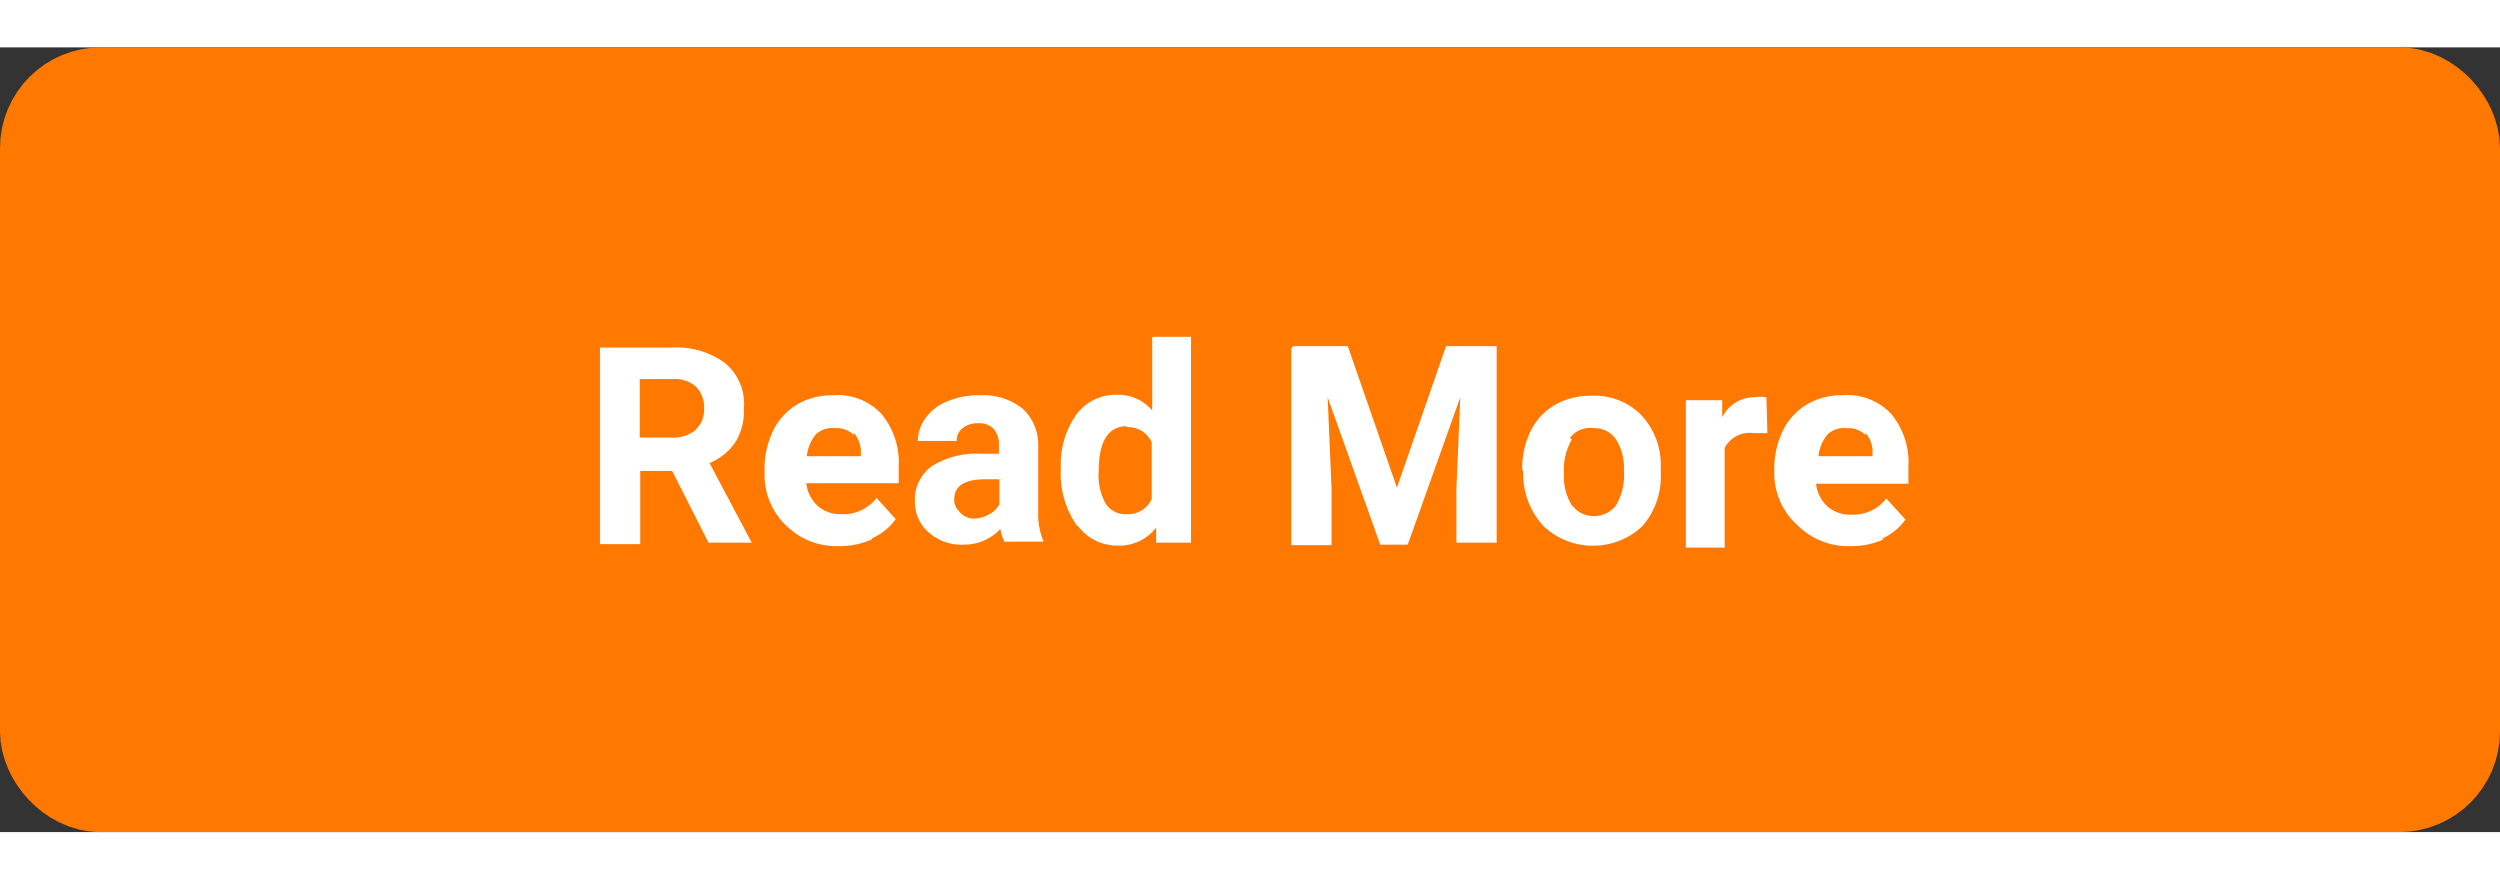
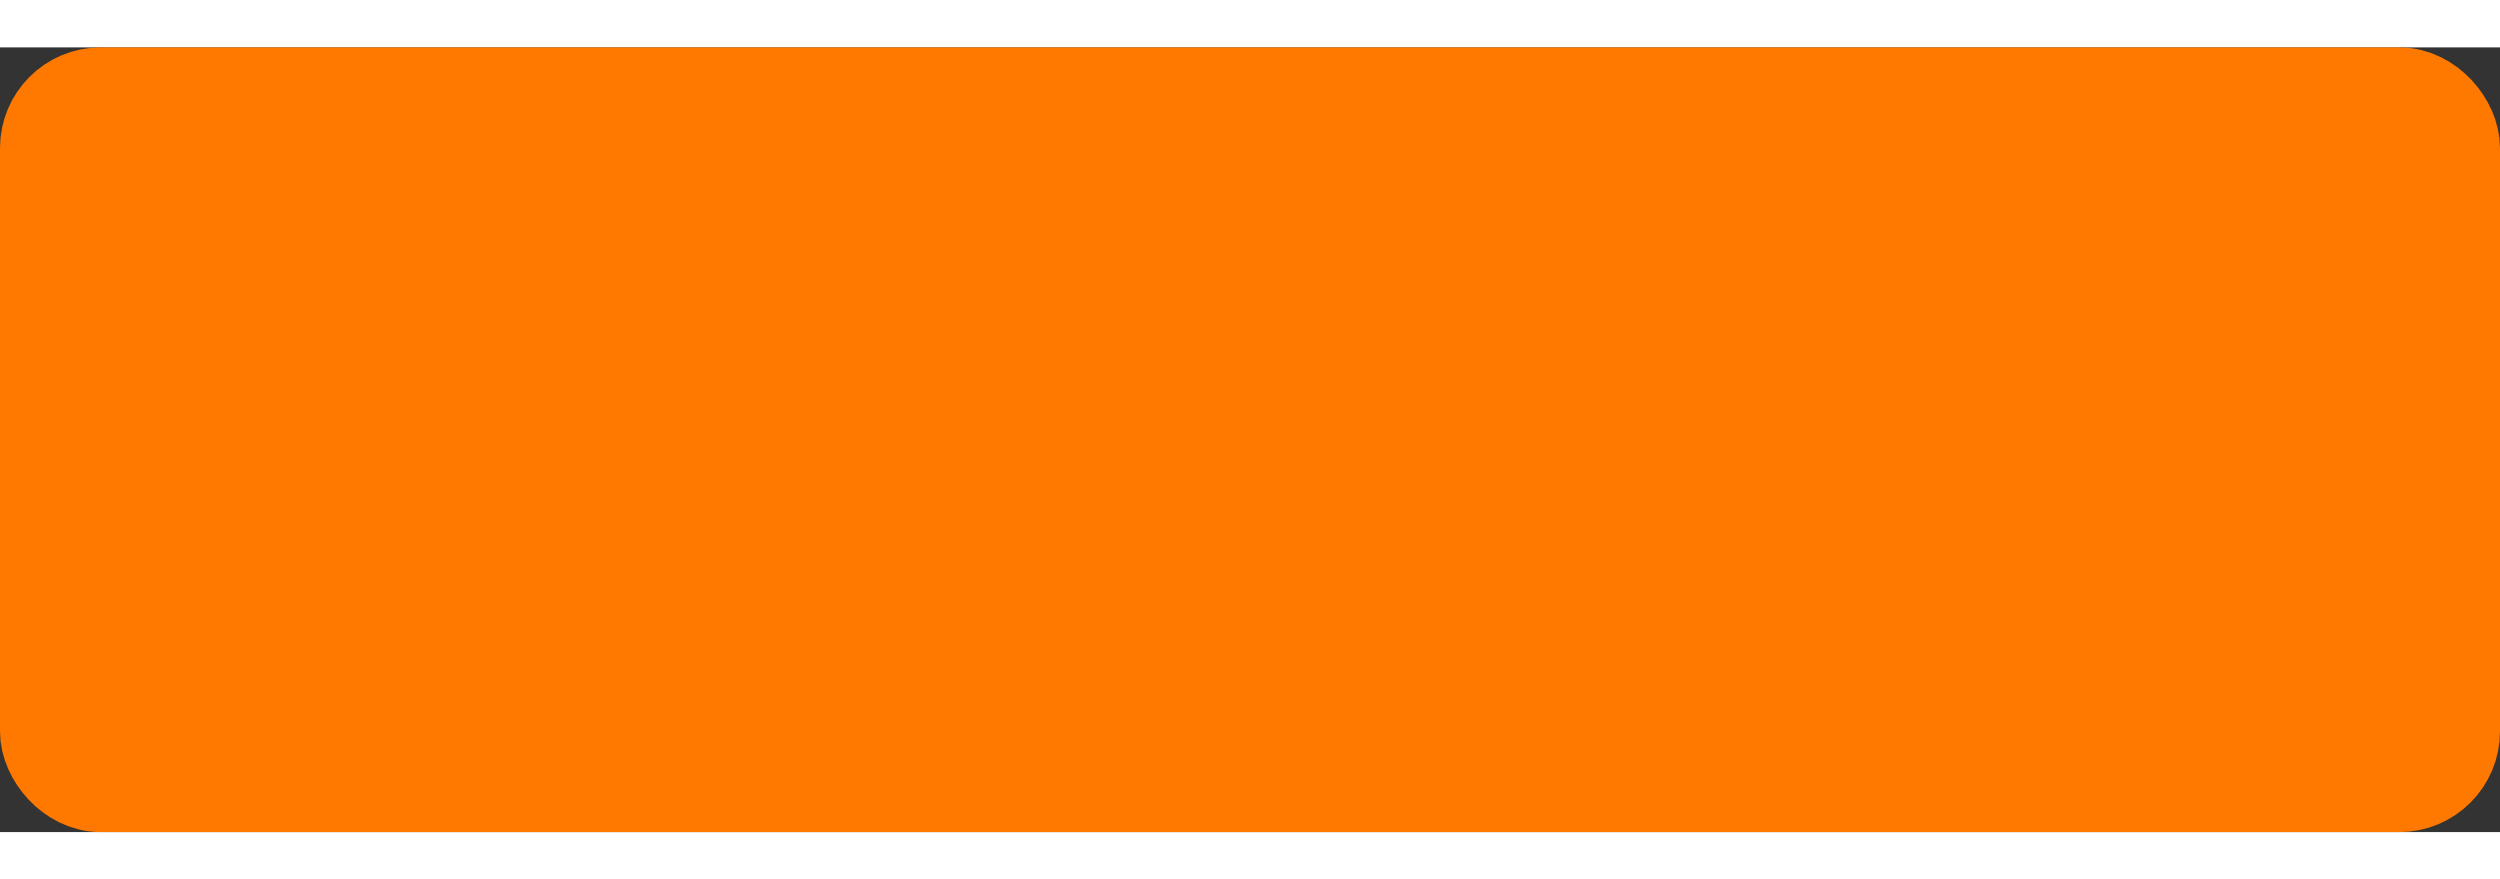
<svg xmlns="http://www.w3.org/2000/svg" id="_-e-btn_Read_More_vector" data-name=" -e-btn Read More vector" viewBox="0 0 50.88 15.97" width="130.76" height="46">
  <rect x="0" y="0" width="50.88" height="15.97" fill="#333333" stroke="none" />
  <defs>
    <style>.cls-1{fill:#ff7900;stroke:#ff7900;stroke-width:2px;}.cls-2{fill:#fff;}</style>
  </defs>
  <title>-e-btn_Read_More_vector_3</title>
  <rect class="cls-1" x="1" y="1" width="48.88" height="13.97" rx="1.05" ry="1.05" />
-   <path id="Read_More" data-name="Read More" class="cls-2" d="M14.67,10.33h.88v0l-.86-1.62a1.2,1.2,0,0,0,.53-.43,1.22,1.22,0,0,0,.17-.68A1.08,1.08,0,0,0,15,6.67a1.67,1.67,0,0,0-1.09-.31H12.46v4h.82V8.87h.65ZM13.27,7h.66a.66.66,0,0,1,.49.16.6.6,0,0,1,.16.44.56.56,0,0,1-.17.43.67.67,0,0,1-.48.16h-.66V7ZM18,10.24a1.18,1.18,0,0,0,.48-.39l-.39-.43a.85.85,0,0,1-.71.33.7.7,0,0,1-.49-.17.73.73,0,0,1-.23-.46h1.88V8.79a1.55,1.55,0,0,0-.35-1.08,1.22,1.22,0,0,0-1-.38,1.37,1.37,0,0,0-.72.19,1.26,1.26,0,0,0-.49.54,1.79,1.79,0,0,0-.17.8v.08A1.42,1.42,0,0,0,16.27,10a1.45,1.45,0,0,0,1.06.4,1.58,1.58,0,0,0,.67-.14ZM17.63,8.1a.59.59,0,0,1,.14.41v.06h-1.1a.82.82,0,0,1,.19-.45A.49.49,0,0,1,17.24,8a.51.51,0,0,1,.39.14Zm3.87,2.23v0a1.41,1.41,0,0,1-.12-.64V8.37a1,1,0,0,0-.32-.77,1.29,1.29,0,0,0-.87-.27,1.63,1.63,0,0,0-.65.12,1,1,0,0,0-.45.34.79.79,0,0,0-.16.47h.79A.32.32,0,0,1,19.84,8a.47.47,0,0,1,.31-.1.41.41,0,0,1,.33.12.49.49,0,0,1,.1.33v.17h-.36a1.71,1.71,0,0,0-1,.25.83.83,0,0,0-.35.72.81.81,0,0,0,.28.63,1,1,0,0,0,.72.25,1,1,0,0,0,.74-.32.88.88,0,0,0,.08.26h.8Zm-1.73-.64a.31.31,0,0,1-.1-.24v0q0-.41.63-.41h.29v.51a.51.51,0,0,1-.22.21.68.68,0,0,1-.32.08A.4.4,0,0,1,19.76,9.68Zm2.41.29a1,1,0,0,0,.84.41.93.93,0,0,0,.76-.37l0,.31h.71V6.14h-.79V7.64A.9.9,0,0,0,23,7.32a1,1,0,0,0-.85.41,1.78,1.78,0,0,0-.31,1.1A1.83,1.83,0,0,0,22.18,10Zm1-2a.52.52,0,0,1,.51.31V9.44a.53.53,0,0,1-.52.31.47.47,0,0,1-.42-.22,1.17,1.17,0,0,1-.14-.64q0-.93.57-.93h0Zm3.35-1.6v4h.82V9.24l-.08-1.87,1.07,3h.56l1.07-3-.08,1.87v1.09h.82v-4H29.68l-1,2.88-1-2.88H26.57Zm4.72,2.5A1.57,1.57,0,0,0,31.67,10a1.47,1.47,0,0,0,2,0,1.54,1.54,0,0,0,.38-1.09v-.2a1.47,1.47,0,0,0-.42-1,1.34,1.34,0,0,0-1-.37,1.42,1.42,0,0,0-.74.19,1.24,1.24,0,0,0-.49.53,1.75,1.75,0,0,0-.17.78v0Zm.95-.68A.51.51,0,0,1,32.69,8a.52.52,0,0,1,.45.23,1.09,1.09,0,0,1,.16.64,1.21,1.21,0,0,1-.16.7.57.57,0,0,1-.8.1l-.1-.1a1.1,1.1,0,0,1-.16-.64,1.23,1.23,0,0,1,.16-.7Zm4-.83a.83.83,0,0,0-.24,0,.73.73,0,0,0-.66.41l0-.35h-.74v3h.79V8.4a.58.58,0,0,1,.59-.3l.28,0Zm2.35,2.88a1.18,1.18,0,0,0,.48-.39l-.39-.43a.85.85,0,0,1-.71.33.7.7,0,0,1-.49-.17.73.73,0,0,1-.23-.46h1.88V8.79a1.55,1.55,0,0,0-.35-1.08,1.22,1.22,0,0,0-1-.38,1.37,1.37,0,0,0-.72.19,1.26,1.26,0,0,0-.49.54,1.79,1.79,0,0,0-.17.8v.08A1.42,1.42,0,0,0,36.86,10a1.45,1.45,0,0,0,1.06.4,1.58,1.58,0,0,0,.67-.14ZM38.22,8.1a.59.59,0,0,1,.14.41v.06h-1.1a.82.82,0,0,1,.19-.45A.49.49,0,0,1,37.83,8a.51.51,0,0,1,.39.14Z" transform="translate(-0.25 -0.25)" />
</svg>